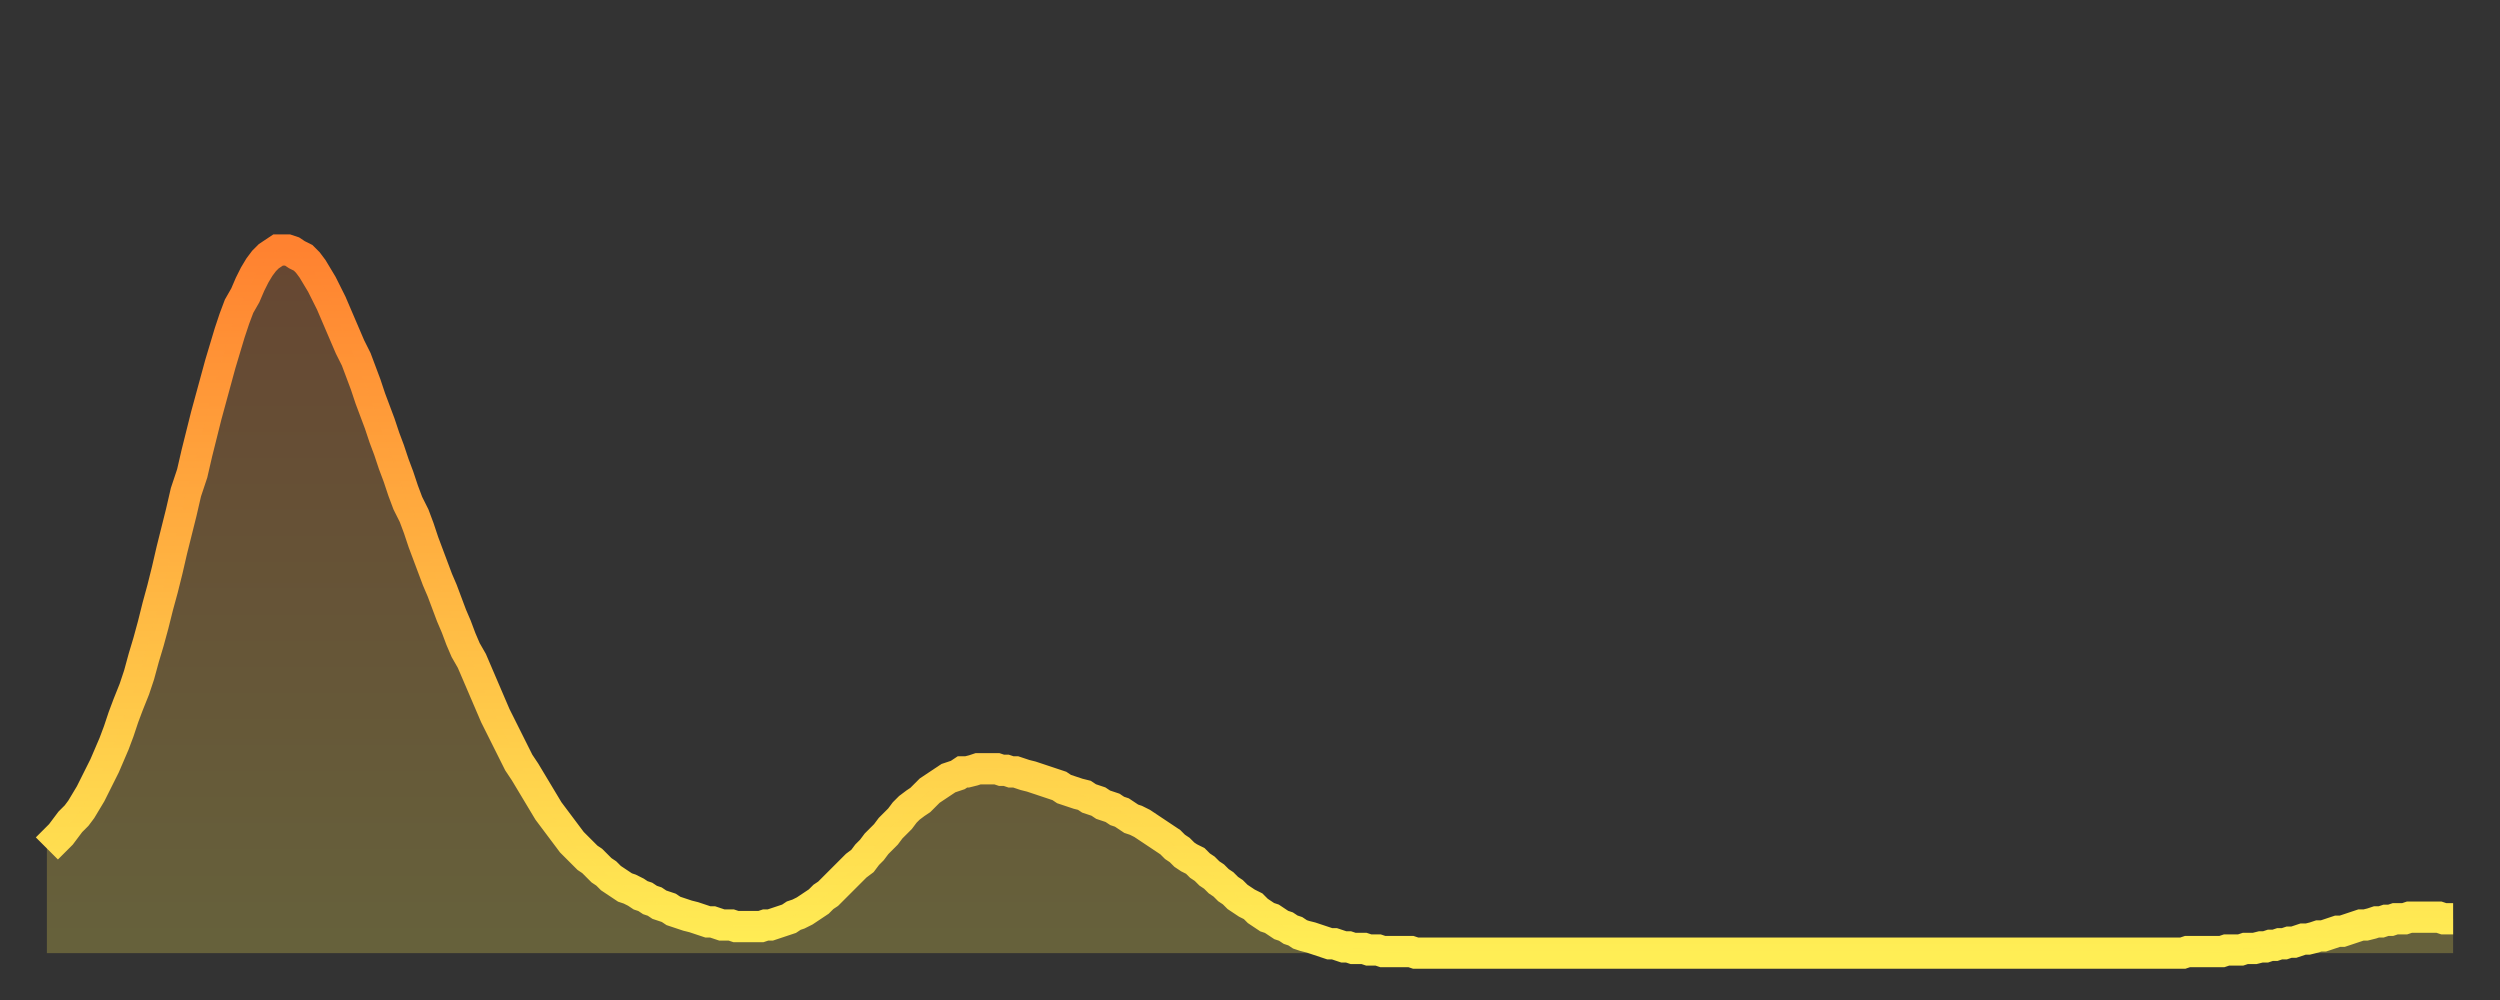
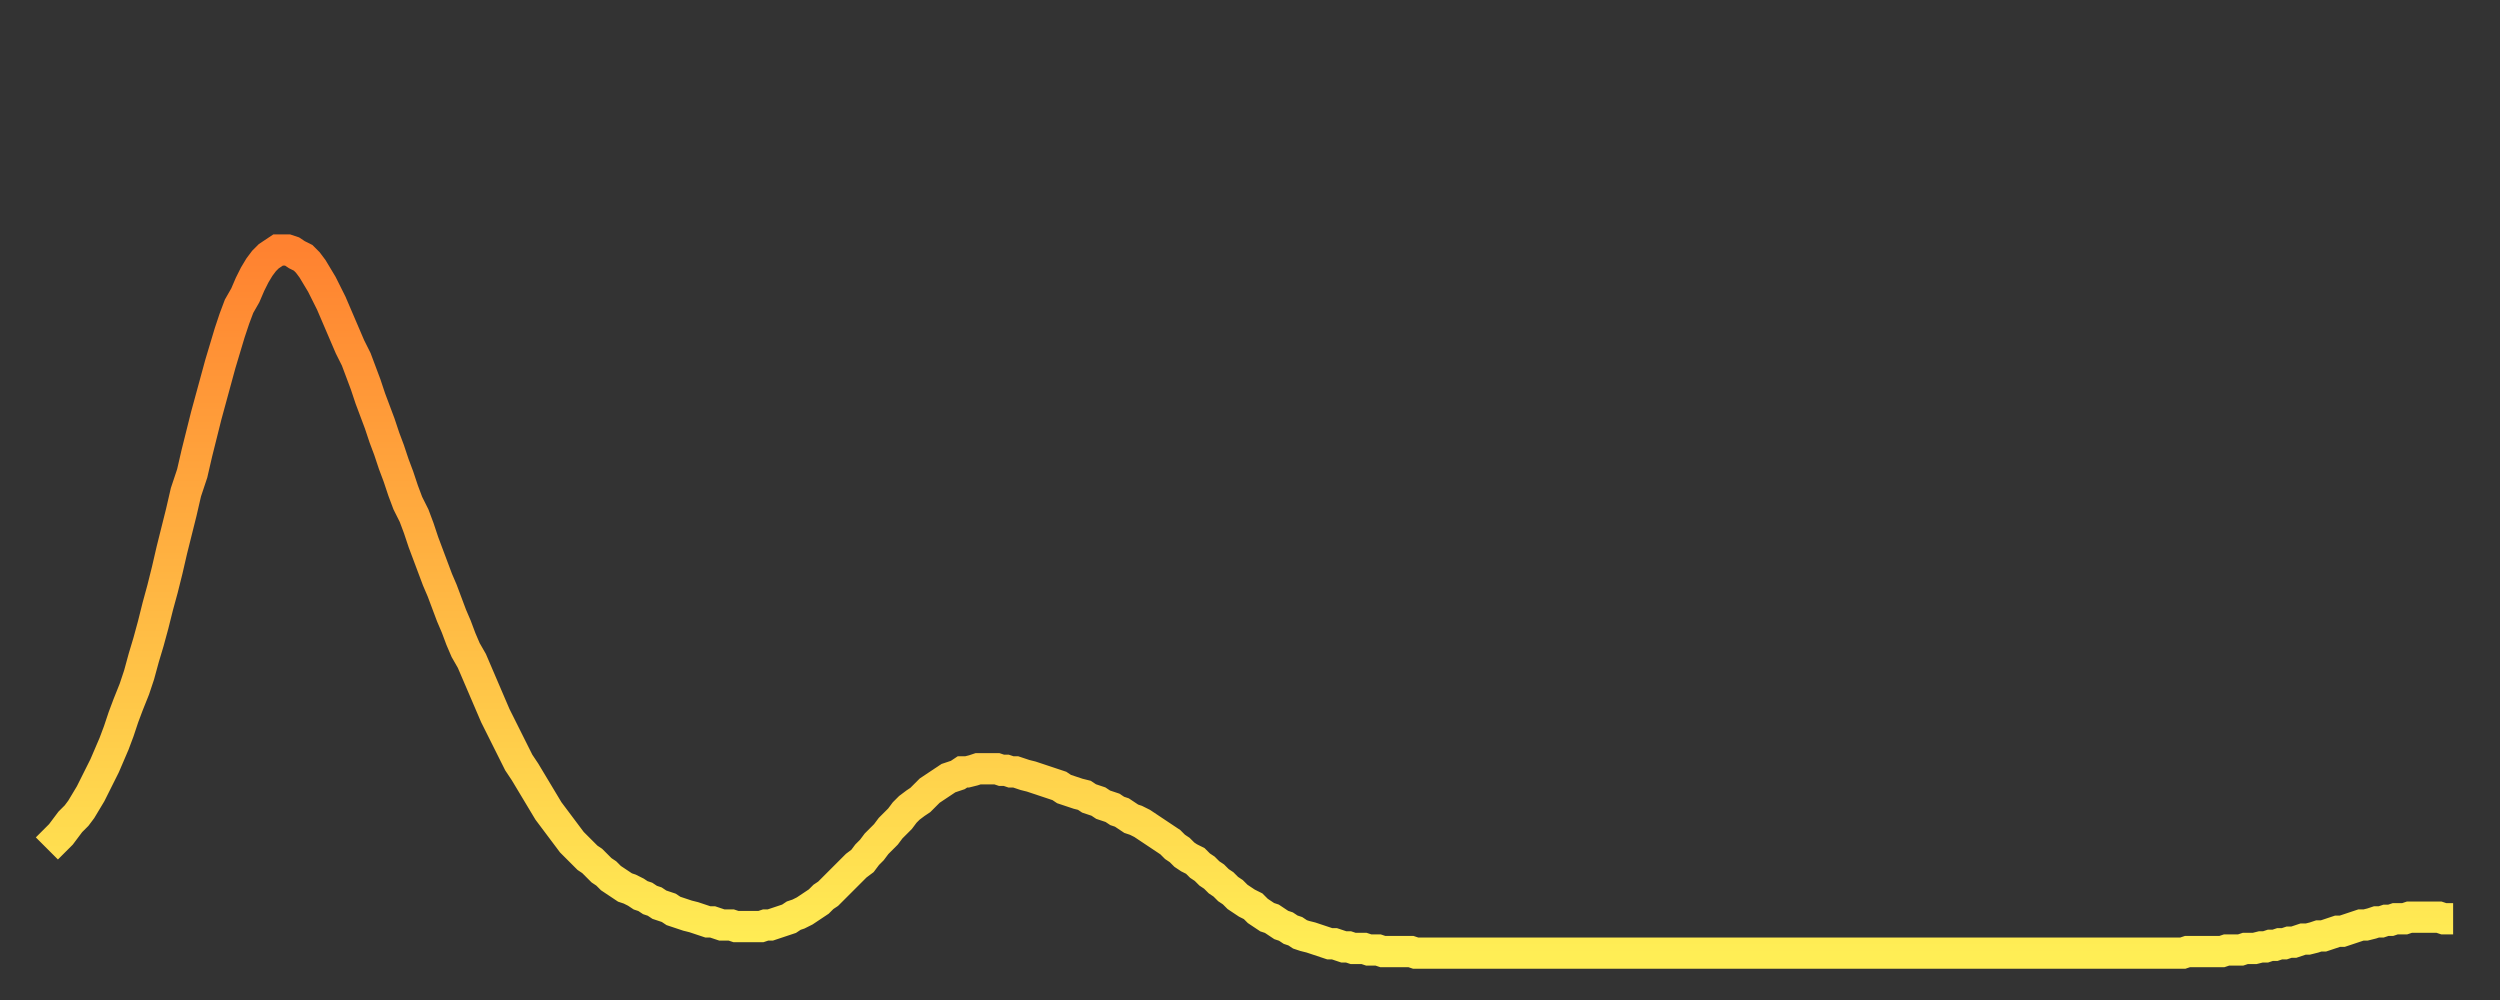
<svg xmlns="http://www.w3.org/2000/svg" baseProfile="full" height="64" version="1.1" width="160">
  <rect width="100%" height="100%" fill="#333333" stroke="none" />
  <defs>
    <linearGradient id="id193648" x1="0" x2="0" y1="0" y2="1">
      <stop offset="0%" stop-color="#ff8230" />
      <stop offset="50%" stop-color="#ffb843" />
      <stop offset="100%" stop-color="#ffee55" />
    </linearGradient>
  </defs>
  <g transform="translate(3,3)">
    <g>
      <path d="M 0.0 51.3 0.3 51.0 0.6 50.7 0.9 50.4 1.2 50.0 1.5 49.6 1.9 49.2 2.2 48.8 2.5 48.3 2.8 47.8 3.1 47.2 3.4 46.6 3.7 46.0 4.0 45.3 4.3 44.6 4.6 43.8 4.9 42.9 5.2 42.1 5.6 41.1 5.9 40.2 6.2 39.1 6.5 38.1 6.8 37.0 7.1 35.8 7.4 34.7 7.7 33.5 8.0 32.2 8.3 31.0 8.6 29.8 8.9 28.5 9.3 27.3 9.6 26.0 9.9 24.8 10.2 23.6 10.5 22.5 10.8 21.4 11.1 20.3 11.4 19.3 11.7 18.3 12.0 17.4 12.3 16.6 12.7 15.9 13.0 15.2 13.3 14.6 13.6 14.1 13.9 13.7 14.2 13.4 14.5 13.2 14.8 13.0 15.1 13.0 15.4 13.0 15.7 13.1 16.0 13.3 16.4 13.5 16.7 13.8 17.0 14.2 17.3 14.7 17.6 15.2 17.9 15.8 18.2 16.4 18.5 17.1 18.8 17.8 19.1 18.5 19.4 19.2 19.8 20.0 20.1 20.8 20.4 21.6 20.7 22.5 21.0 23.3 21.3 24.1 21.6 25.0 21.9 25.8 22.2 26.7 22.5 27.5 22.8 28.4 23.1 29.2 23.5 30.0 23.8 30.8 24.1 31.7 24.4 32.5 24.7 33.3 25.0 34.1 25.3 34.8 25.6 35.6 25.9 36.4 26.2 37.1 26.5 37.9 26.8 38.6 27.2 39.3 27.5 40.0 27.8 40.7 28.1 41.4 28.4 42.1 28.7 42.8 29.0 43.4 29.3 44.0 29.6 44.6 29.9 45.2 30.2 45.8 30.6 46.4 30.9 46.9 31.2 47.4 31.5 47.9 31.8 48.4 32.1 48.9 32.4 49.3 32.7 49.7 33.0 50.1 33.3 50.5 33.6 50.9 33.9 51.2 34.3 51.6 34.6 51.9 34.9 52.1 35.2 52.4 35.5 52.7 35.8 52.9 36.1 53.2 36.4 53.4 36.7 53.6 37.0 53.8 37.3 53.9 37.7 54.1 38.0 54.3 38.3 54.4 38.6 54.6 38.9 54.7 39.2 54.9 39.5 55.0 39.8 55.1 40.1 55.3 40.4 55.4 40.7 55.5 41.0 55.6 41.4 55.7 41.7 55.8 42.0 55.9 42.3 56.0 42.6 56.0 42.9 56.1 43.2 56.2 43.5 56.2 43.8 56.2 44.1 56.3 44.4 56.3 44.7 56.3 45.1 56.3 45.4 56.3 45.7 56.3 46.0 56.2 46.3 56.2 46.6 56.1 46.9 56.0 47.2 55.9 47.5 55.8 47.8 55.6 48.1 55.5 48.5 55.3 48.8 55.1 49.1 54.9 49.4 54.7 49.7 54.4 50.0 54.2 50.3 53.9 50.6 53.6 50.9 53.3 51.2 53.0 51.5 52.7 51.8 52.4 52.2 52.1 52.5 51.7 52.8 51.4 53.1 51.0 53.4 50.7 53.7 50.4 54.0 50.0 54.3 49.7 54.6 49.4 54.9 49.0 55.2 48.7 55.6 48.4 55.9 48.2 56.2 47.9 56.5 47.6 56.8 47.4 57.1 47.2 57.4 47.0 57.7 46.8 58.0 46.7 58.3 46.6 58.6 46.4 58.9 46.4 59.3 46.3 59.6 46.2 59.9 46.2 60.2 46.2 60.5 46.2 60.8 46.2 61.1 46.3 61.4 46.3 61.7 46.4 62.0 46.4 62.3 46.5 62.6 46.6 63.0 46.7 63.3 46.8 63.6 46.9 63.9 47.0 64.2 47.1 64.5 47.2 64.8 47.3 65.1 47.5 65.4 47.6 65.7 47.7 66.0 47.8 66.4 47.9 66.7 48.1 67.0 48.2 67.3 48.3 67.6 48.5 67.9 48.6 68.2 48.7 68.5 48.9 68.8 49.0 69.1 49.2 69.4 49.4 69.7 49.5 70.1 49.7 70.4 49.9 70.7 50.1 71.0 50.3 71.3 50.5 71.6 50.7 71.9 50.9 72.2 51.2 72.5 51.4 72.8 51.7 73.1 51.9 73.5 52.1 73.8 52.4 74.1 52.6 74.4 52.9 74.7 53.1 75.0 53.4 75.3 53.6 75.6 53.9 75.9 54.1 76.2 54.4 76.5 54.6 76.8 54.8 77.2 55.0 77.5 55.3 77.8 55.5 78.1 55.7 78.4 55.8 78.7 56.0 79.0 56.2 79.3 56.3 79.6 56.5 79.9 56.6 80.2 56.8 80.5 56.9 80.9 57.0 81.2 57.1 81.5 57.2 81.8 57.3 82.1 57.4 82.4 57.4 82.7 57.5 83.0 57.6 83.3 57.6 83.6 57.7 83.9 57.7 84.3 57.7 84.6 57.8 84.9 57.8 85.2 57.8 85.5 57.9 85.8 57.9 86.1 57.9 86.4 57.9 86.7 57.9 87.0 57.9 87.3 57.9 87.6 58.0 88.0 58.0 88.3 58.0 88.6 58.0 88.9 58.0 89.2 58.0 89.5 58.0 89.8 58.0 90.1 58.0 90.4 58.0 90.7 58.0 91.0 58.0 91.4 58.0 91.7 58.0 92.0 58.0 92.3 58.0 92.6 58.0 92.9 58.0 93.2 58.0 93.5 58.0 93.8 58.0 94.1 58.0 94.4 58.0 94.7 58.0 95.1 58.0 95.4 58.0 95.7 58.0 96.0 58.0 96.3 58.0 96.6 58.0 96.9 58.0 97.2 58.0 97.5 58.0 97.8 58.0 98.1 58.0 98.4 58.0 98.8 58.0 99.1 58.0 99.4 58.0 99.7 58.0 100.0 58.0 100.3 58.0 100.6 58.0 100.9 58.0 101.2 58.0 101.5 58.0 101.8 58.0 102.2 58.0 102.5 58.0 102.8 58.0 103.1 58.0 103.4 58.0 103.7 58.0 104.0 58.0 104.3 58.0 104.6 58.0 104.9 58.0 105.2 58.0 105.5 58.0 105.9 58.0 106.2 58.0 106.5 58.0 106.8 58.0 107.1 58.0 107.4 58.0 107.7 58.0 108.0 58.0 108.3 58.0 108.6 58.0 108.9 58.0 109.3 58.0 109.6 58.0 109.9 58.0 110.2 58.0 110.5 58.0 110.8 58.0 111.1 58.0 111.4 58.0 111.7 58.0 112.0 58.0 112.3 58.0 112.6 58.0 113.0 58.0 113.3 58.0 113.6 58.0 113.9 58.0 114.2 58.0 114.5 58.0 114.8 58.0 115.1 58.0 115.4 58.0 115.7 58.0 116.0 58.0 116.3 58.0 116.7 58.0 117.0 58.0 117.3 58.0 117.6 58.0 117.9 58.0 118.2 58.0 118.5 58.0 118.8 58.0 119.1 58.0 119.4 58.0 119.7 58.0 120.1 58.0 120.4 58.0 120.7 58.0 121.0 58.0 121.3 58.0 121.6 58.0 121.9 58.0 122.2 58.0 122.5 58.0 122.8 58.0 123.1 58.0 123.4 58.0 123.8 58.0 124.1 58.0 124.4 58.0 124.7 58.0 125.0 58.0 125.3 58.0 125.6 58.0 125.9 58.0 126.2 58.0 126.5 58.0 126.8 58.0 127.2 58.0 127.5 58.0 127.8 58.0 128.1 58.0 128.4 58.0 128.7 58.0 129.0 58.0 129.3 58.0 129.6 58.0 129.9 58.0 130.2 58.0 130.5 58.0 130.9 58.0 131.2 58.0 131.5 58.0 131.8 58.0 132.1 58.0 132.4 58.0 132.7 58.0 133.0 58.0 133.3 58.0 133.6 58.0 133.9 58.0 134.2 58.0 134.6 58.0 134.9 58.0 135.2 58.0 135.5 58.0 135.8 58.0 136.1 58.0 136.4 58.0 136.7 58.0 137.0 57.9 137.3 57.9 137.6 57.9 138.0 57.9 138.3 57.9 138.6 57.9 138.9 57.9 139.2 57.9 139.5 57.8 139.8 57.8 140.1 57.8 140.4 57.8 140.7 57.7 141.0 57.7 141.3 57.7 141.7 57.6 142.0 57.6 142.3 57.5 142.6 57.5 142.9 57.4 143.2 57.4 143.5 57.3 143.8 57.3 144.1 57.2 144.4 57.1 144.7 57.1 145.1 57.0 145.4 56.9 145.7 56.9 146.0 56.8 146.3 56.7 146.6 56.6 146.9 56.6 147.2 56.5 147.5 56.4 147.8 56.3 148.1 56.2 148.4 56.2 148.8 56.1 149.1 56.0 149.4 56.0 149.7 55.9 150.0 55.9 150.3 55.8 150.6 55.8 150.9 55.8 151.2 55.7 151.5 55.7 151.8 55.7 152.1 55.7 152.5 55.7 152.8 55.7 153.1 55.7 153.4 55.8 153.7 55.8 154.0 55.8" fill="none" id="graph-curve" opacity="1" stroke="url(#id193648)" stroke-width="2" />
-       <path d="M 0 58 L 0.0 51.3 0.3 51.0 0.6 50.7 0.9 50.4 1.2 50.0 1.5 49.6 1.9 49.2 2.2 48.8 2.5 48.3 2.8 47.8 3.1 47.2 3.4 46.6 3.7 46.0 4.0 45.3 4.3 44.6 4.6 43.8 4.9 42.9 5.2 42.1 5.6 41.1 5.9 40.2 6.2 39.1 6.5 38.1 6.8 37.0 7.1 35.8 7.4 34.7 7.7 33.5 8.0 32.2 8.3 31.0 8.6 29.8 8.9 28.5 9.3 27.3 9.6 26.0 9.9 24.8 10.2 23.6 10.5 22.5 10.8 21.4 11.1 20.3 11.4 19.3 11.7 18.3 12.0 17.4 12.3 16.6 12.7 15.9 13.0 15.2 13.3 14.6 13.6 14.1 13.9 13.7 14.2 13.4 14.5 13.2 14.8 13.0 15.1 13.0 15.4 13.0 15.7 13.1 16.0 13.3 16.4 13.5 16.7 13.8 17.0 14.2 17.3 14.7 17.6 15.2 17.9 15.8 18.2 16.4 18.5 17.1 18.8 17.8 19.1 18.5 19.4 19.2 19.8 20.0 20.1 20.8 20.4 21.6 20.7 22.5 21.0 23.3 21.3 24.1 21.6 25.0 21.9 25.8 22.2 26.7 22.5 27.5 22.8 28.4 23.1 29.2 23.5 30.0 23.8 30.8 24.1 31.7 24.4 32.5 24.7 33.3 25.0 34.1 25.3 34.8 25.6 35.6 25.9 36.4 26.2 37.1 26.5 37.9 26.8 38.6 27.2 39.3 27.5 40.0 27.8 40.7 28.1 41.4 28.4 42.1 28.7 42.8 29.0 43.4 29.3 44.0 29.6 44.6 29.9 45.2 30.2 45.8 30.6 46.4 30.9 46.9 31.2 47.4 31.5 47.9 31.8 48.4 32.1 48.9 32.4 49.3 32.7 49.7 33.0 50.1 33.3 50.5 33.6 50.9 33.9 51.2 34.3 51.6 34.6 51.9 34.9 52.1 35.2 52.4 35.5 52.7 35.8 52.9 36.1 53.2 36.4 53.4 36.7 53.6 37.0 53.8 37.3 53.9 37.7 54.1 38.0 54.3 38.3 54.4 38.6 54.6 38.9 54.7 39.2 54.9 39.5 55.0 39.8 55.1 40.1 55.3 40.4 55.4 40.7 55.5 41.0 55.6 41.4 55.7 41.7 55.8 42.0 55.9 42.3 56.0 42.6 56.0 42.9 56.1 43.2 56.2 43.5 56.2 43.8 56.2 44.1 56.3 44.4 56.3 44.7 56.3 45.1 56.3 45.4 56.3 45.7 56.3 46.0 56.2 46.3 56.2 46.6 56.1 46.9 56.0 47.2 55.9 47.5 55.8 47.8 55.6 48.1 55.5 48.5 55.3 48.8 55.1 49.1 54.9 49.4 54.7 49.7 54.4 50.0 54.2 50.3 53.9 50.6 53.6 50.9 53.3 51.2 53.0 51.5 52.7 51.8 52.4 52.2 52.1 52.5 51.7 52.8 51.4 53.1 51.0 53.4 50.7 53.7 50.4 54.0 50.0 54.3 49.7 54.6 49.4 54.9 49.0 55.2 48.7 55.6 48.4 55.9 48.2 56.2 47.9 56.5 47.6 56.8 47.4 57.1 47.2 57.4 47.0 57.7 46.8 58.0 46.7 58.3 46.6 58.6 46.4 58.9 46.4 59.3 46.3 59.6 46.2 59.9 46.2 60.2 46.2 60.5 46.2 60.8 46.2 61.1 46.3 61.4 46.3 61.7 46.4 62.0 46.4 62.3 46.5 62.6 46.6 63.0 46.7 63.3 46.8 63.6 46.9 63.9 47.0 64.2 47.1 64.5 47.2 64.8 47.3 65.1 47.5 65.4 47.6 65.7 47.7 66.0 47.8 66.4 47.9 66.7 48.1 67.0 48.2 67.3 48.3 67.6 48.5 67.9 48.6 68.2 48.7 68.5 48.9 68.8 49.0 69.1 49.2 69.4 49.4 69.7 49.5 70.1 49.7 70.4 49.9 70.7 50.1 71.0 50.3 71.3 50.5 71.6 50.7 71.9 50.9 72.2 51.2 72.5 51.4 72.8 51.7 73.1 51.9 73.5 52.1 73.8 52.4 74.1 52.6 74.4 52.9 74.7 53.1 75.0 53.4 75.3 53.6 75.6 53.9 75.9 54.1 76.2 54.4 76.5 54.6 76.8 54.8 77.2 55.0 77.5 55.3 77.8 55.5 78.1 55.7 78.4 55.8 78.7 56.0 79.0 56.2 79.3 56.3 79.6 56.5 79.9 56.6 80.2 56.8 80.5 56.9 80.9 57.0 81.2 57.1 81.5 57.2 81.8 57.3 82.1 57.4 82.4 57.4 82.7 57.5 83.0 57.6 83.3 57.6 83.6 57.7 83.9 57.7 84.3 57.7 84.6 57.8 84.9 57.8 85.2 57.8 85.5 57.9 85.8 57.9 86.1 57.9 86.4 57.9 86.7 57.9 87.0 57.9 87.3 57.9 87.6 58.0 88.0 58.0 88.3 58.0 88.6 58.0 88.9 58.0 89.2 58.0 89.5 58.0 89.8 58.0 90.1 58.0 90.4 58.0 90.7 58.0 91.0 58.0 91.4 58.0 91.7 58.0 92.0 58.0 92.3 58.0 92.6 58.0 92.9 58.0 93.2 58.0 93.5 58.0 93.8 58.0 94.1 58.0 94.4 58.0 94.7 58.0 95.1 58.0 95.4 58.0 95.7 58.0 96.0 58.0 96.3 58.0 96.6 58.0 96.9 58.0 97.2 58.0 97.5 58.0 97.8 58.0 98.1 58.0 98.4 58.0 98.8 58.0 99.1 58.0 99.4 58.0 99.7 58.0 100.0 58.0 100.3 58.0 100.6 58.0 100.9 58.0 101.2 58.0 101.5 58.0 101.8 58.0 102.2 58.0 102.5 58.0 102.8 58.0 103.1 58.0 103.4 58.0 103.7 58.0 104.0 58.0 104.3 58.0 104.6 58.0 104.9 58.0 105.2 58.0 105.5 58.0 105.9 58.0 106.2 58.0 106.5 58.0 106.8 58.0 107.1 58.0 107.4 58.0 107.7 58.0 108.0 58.0 108.3 58.0 108.6 58.0 108.9 58.0 109.3 58.0 109.6 58.0 109.9 58.0 110.2 58.0 110.5 58.0 110.8 58.0 111.1 58.0 111.4 58.0 111.7 58.0 112.0 58.0 112.3 58.0 112.6 58.0 113.0 58.0 113.3 58.0 113.6 58.0 113.9 58.0 114.2 58.0 114.5 58.0 114.8 58.0 115.1 58.0 115.4 58.0 115.7 58.0 116.0 58.0 116.3 58.0 116.7 58.0 117.0 58.0 117.3 58.0 117.6 58.0 117.9 58.0 118.2 58.0 118.5 58.0 118.8 58.0 119.1 58.0 119.4 58.0 119.7 58.0 120.1 58.0 120.4 58.0 120.7 58.0 121.0 58.0 121.3 58.0 121.6 58.0 121.9 58.0 122.2 58.0 122.5 58.0 122.8 58.0 123.1 58.0 123.4 58.0 123.8 58.0 124.1 58.0 124.4 58.0 124.7 58.0 125.0 58.0 125.3 58.0 125.6 58.0 125.9 58.0 126.2 58.0 126.5 58.0 126.8 58.0 127.2 58.0 127.5 58.0 127.8 58.0 128.1 58.0 128.4 58.0 128.7 58.0 129.0 58.0 129.3 58.0 129.6 58.0 129.9 58.0 130.2 58.0 130.5 58.0 130.9 58.0 131.2 58.0 131.5 58.0 131.8 58.0 132.1 58.0 132.4 58.0 132.7 58.0 133.0 58.0 133.3 58.0 133.6 58.0 133.9 58.0 134.2 58.0 134.6 58.0 134.9 58.0 135.2 58.0 135.5 58.0 135.8 58.0 136.1 58.0 136.4 58.0 136.7 58.0 137.0 57.9 137.3 57.9 137.6 57.9 138.0 57.9 138.3 57.9 138.6 57.9 138.9 57.9 139.2 57.9 139.5 57.8 139.8 57.8 140.1 57.8 140.4 57.8 140.7 57.7 141.0 57.7 141.3 57.7 141.7 57.6 142.0 57.6 142.3 57.5 142.6 57.5 142.9 57.4 143.2 57.4 143.5 57.3 143.8 57.3 144.1 57.2 144.4 57.1 144.7 57.1 145.1 57.0 145.4 56.9 145.7 56.9 146.0 56.8 146.3 56.7 146.6 56.6 146.9 56.6 147.2 56.5 147.5 56.4 147.8 56.3 148.1 56.2 148.4 56.2 148.8 56.1 149.1 56.0 149.4 56.0 149.7 55.9 150.0 55.9 150.3 55.8 150.6 55.8 150.9 55.8 151.2 55.7 151.5 55.7 151.8 55.7 152.1 55.7 152.5 55.7 152.8 55.7 153.1 55.7 153.4 55.8 153.7 55.8 154.0 55.8 154 58" fill="url(#id193648)" fill-opacity=".25" id="graph-shadow" />
    </g>
  </g>
</svg>